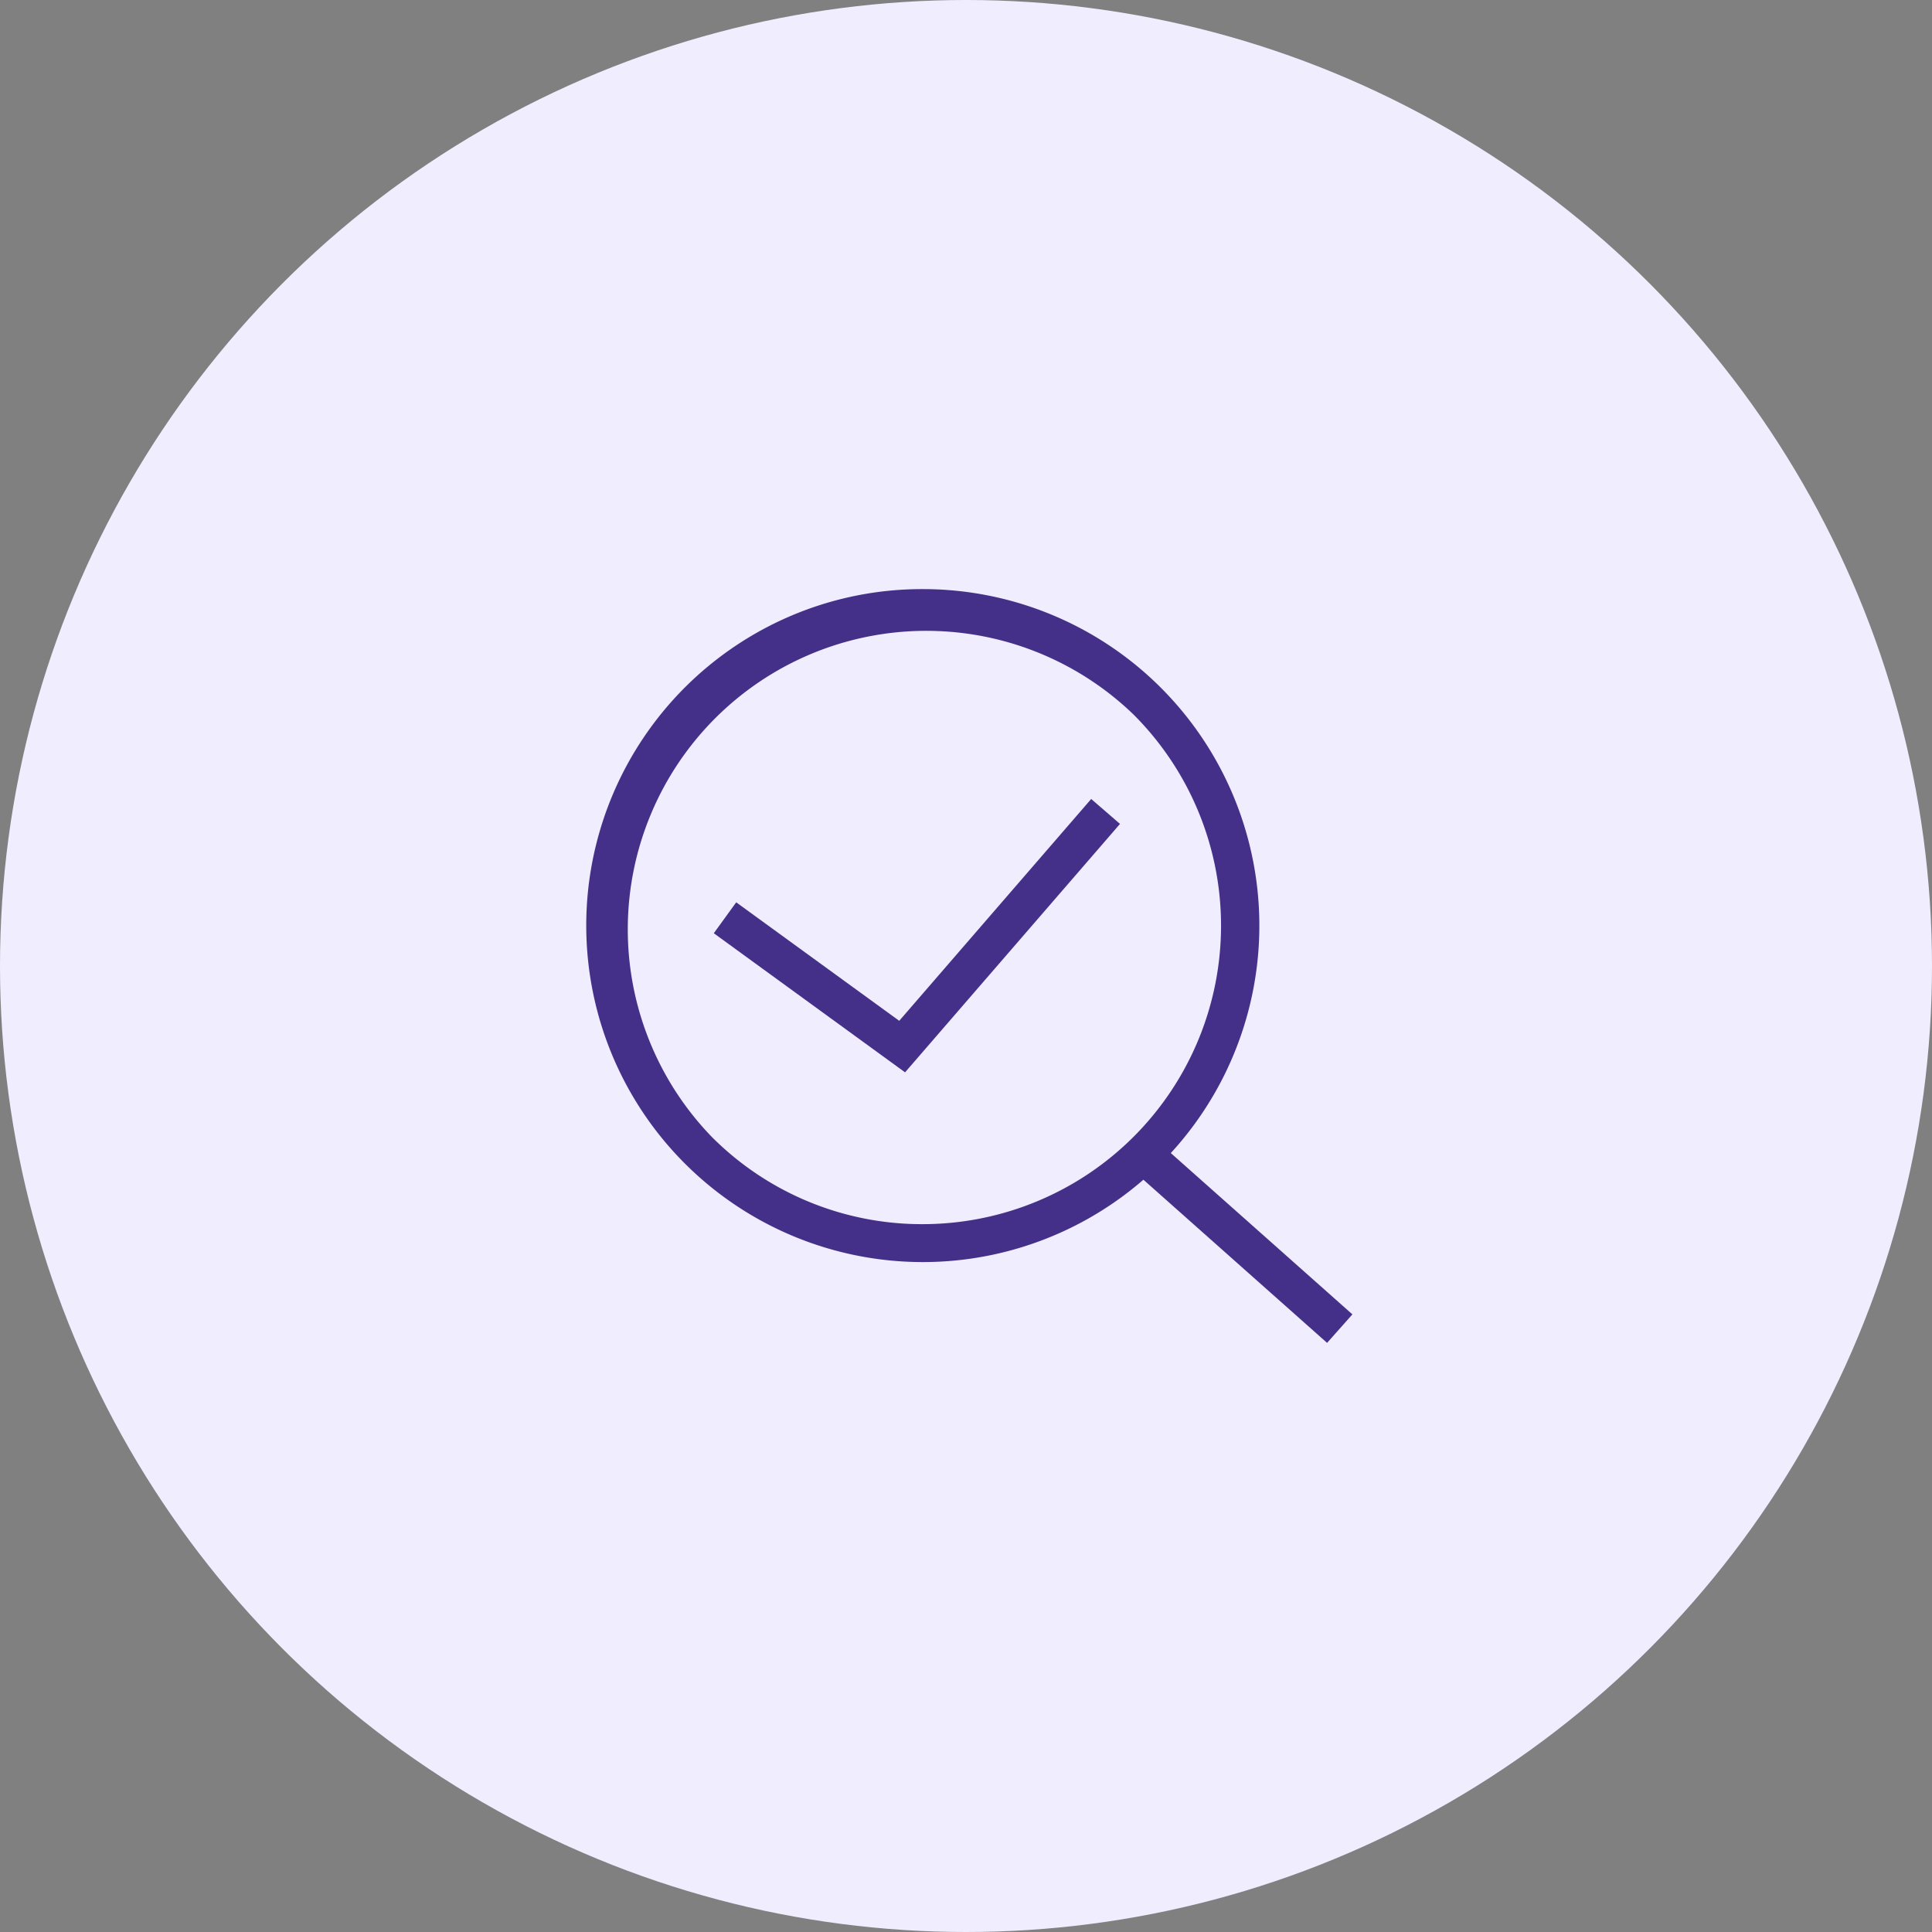
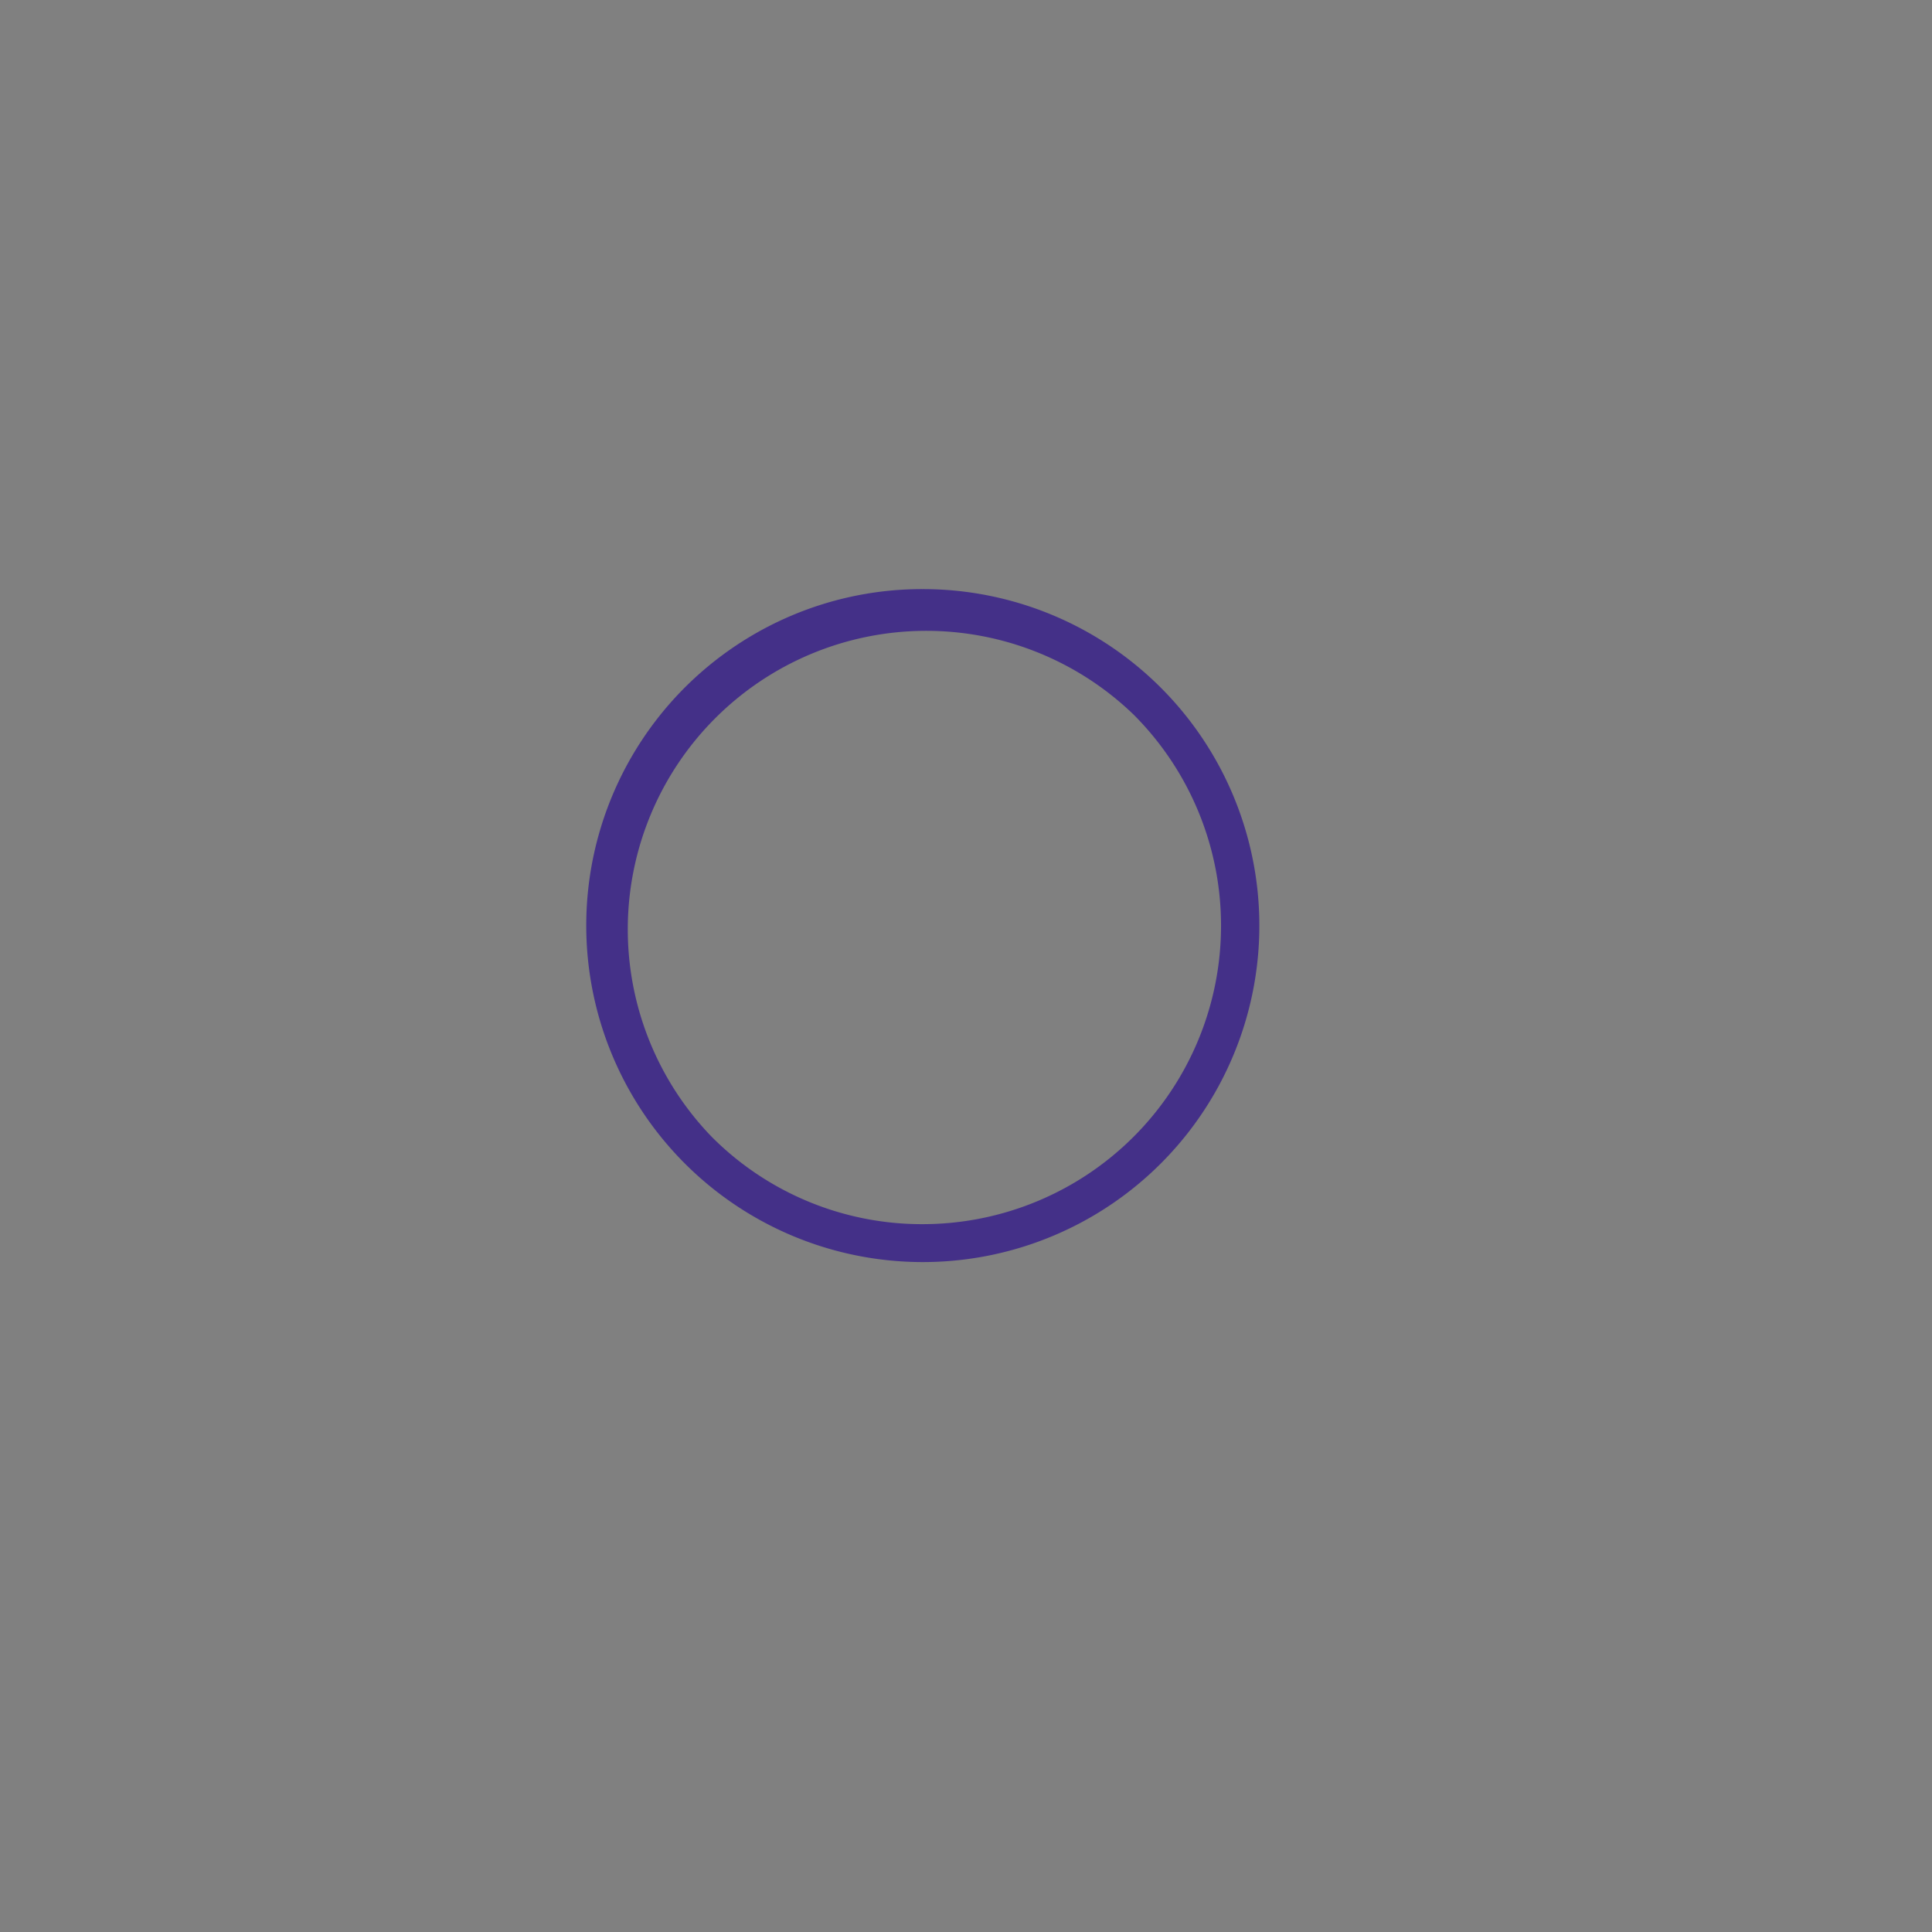
<svg xmlns="http://www.w3.org/2000/svg" width="100" height="100" viewBox="0 0 100 100">
  <rect x="0" y="0" width="100" height="100" fill="#808080" stroke="none" />
  <g id="グループ_1654" data-name="グループ 1654" transform="translate(-513 -946)">
-     <circle id="楕円形_8" data-name="楕円形 8" cx="50" cy="50" r="50" transform="translate(513 946)" fill="#f0edff" />
    <g id="icon" transform="translate(403.523 862.5)">
      <rect id="base" width="40" height="40" transform="translate(139.477 113.5)" fill="none" />
      <g id="グループ_1629" data-name="グループ 1629" transform="translate(140.811 114.992)">
        <path id="楕円形_96" data-name="楕円形 96" d="M16.421-1A17.416,17.416,0,0,1,28.74,28.74,17.421,17.421,0,1,1,9.64.369,17.313,17.313,0,0,1,16.421-1Zm0,32.87A15.449,15.449,0,0,0,27.345,5.5,15.449,15.449,0,0,0,5.5,27.345,15.348,15.348,0,0,0,16.421,31.87Z" transform="translate(0 0)" fill="#443088" />
-         <path id="線_788" data-name="線 788" d="M9.284,9.563-.664.727.646-.748l9.948,8.836Z" transform="translate(28.072 28.452)" fill="#443088" />
-         <path id="パス_1538" data-name="パス 1538" d="M961.767,576.488l-9.9-7.2,1.16-1.6,8.438,6.133,9.936-11.482,1.491,1.291Z" transform="translate(-946.255 -552.476)" fill="#443088" />
+         <path id="パス_1538" data-name="パス 1538" d="M961.767,576.488Z" transform="translate(-946.255 -552.476)" fill="#443088" />
      </g>
    </g>
  </g>
</svg>